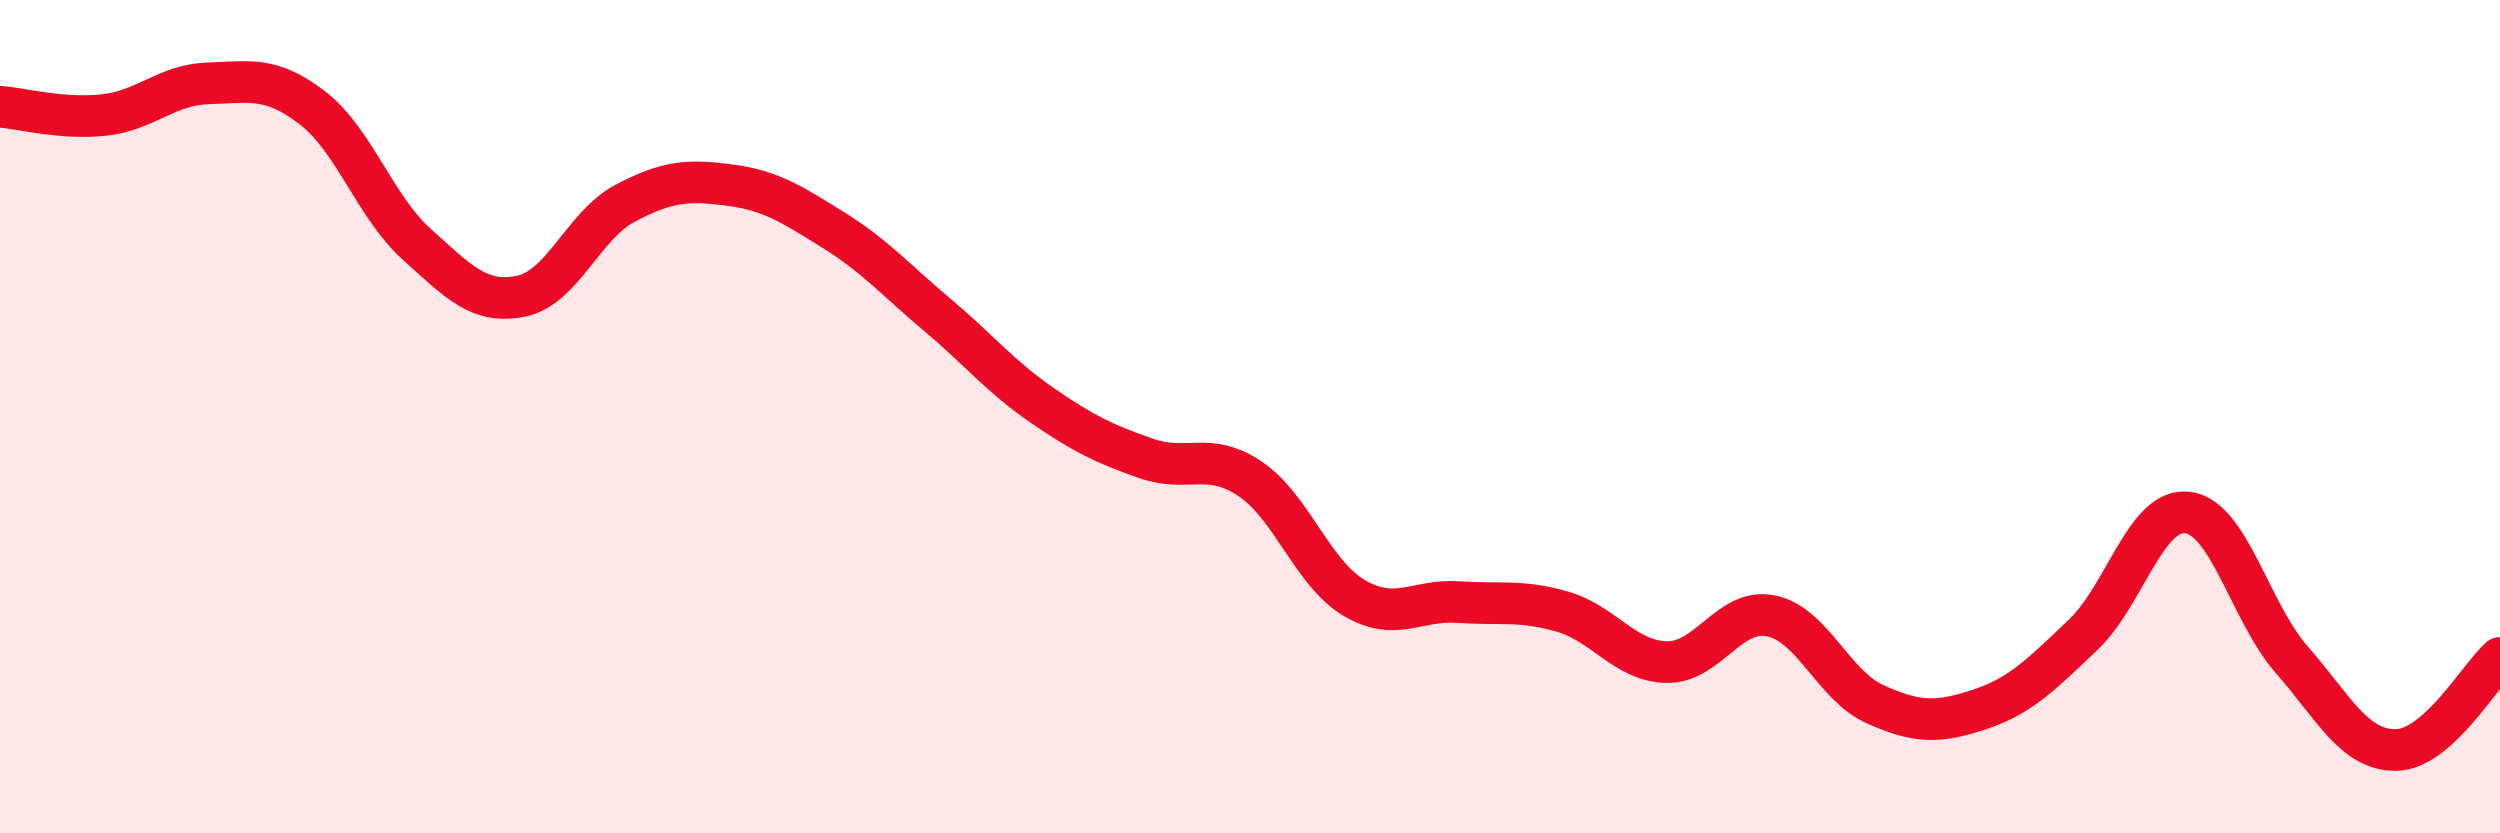
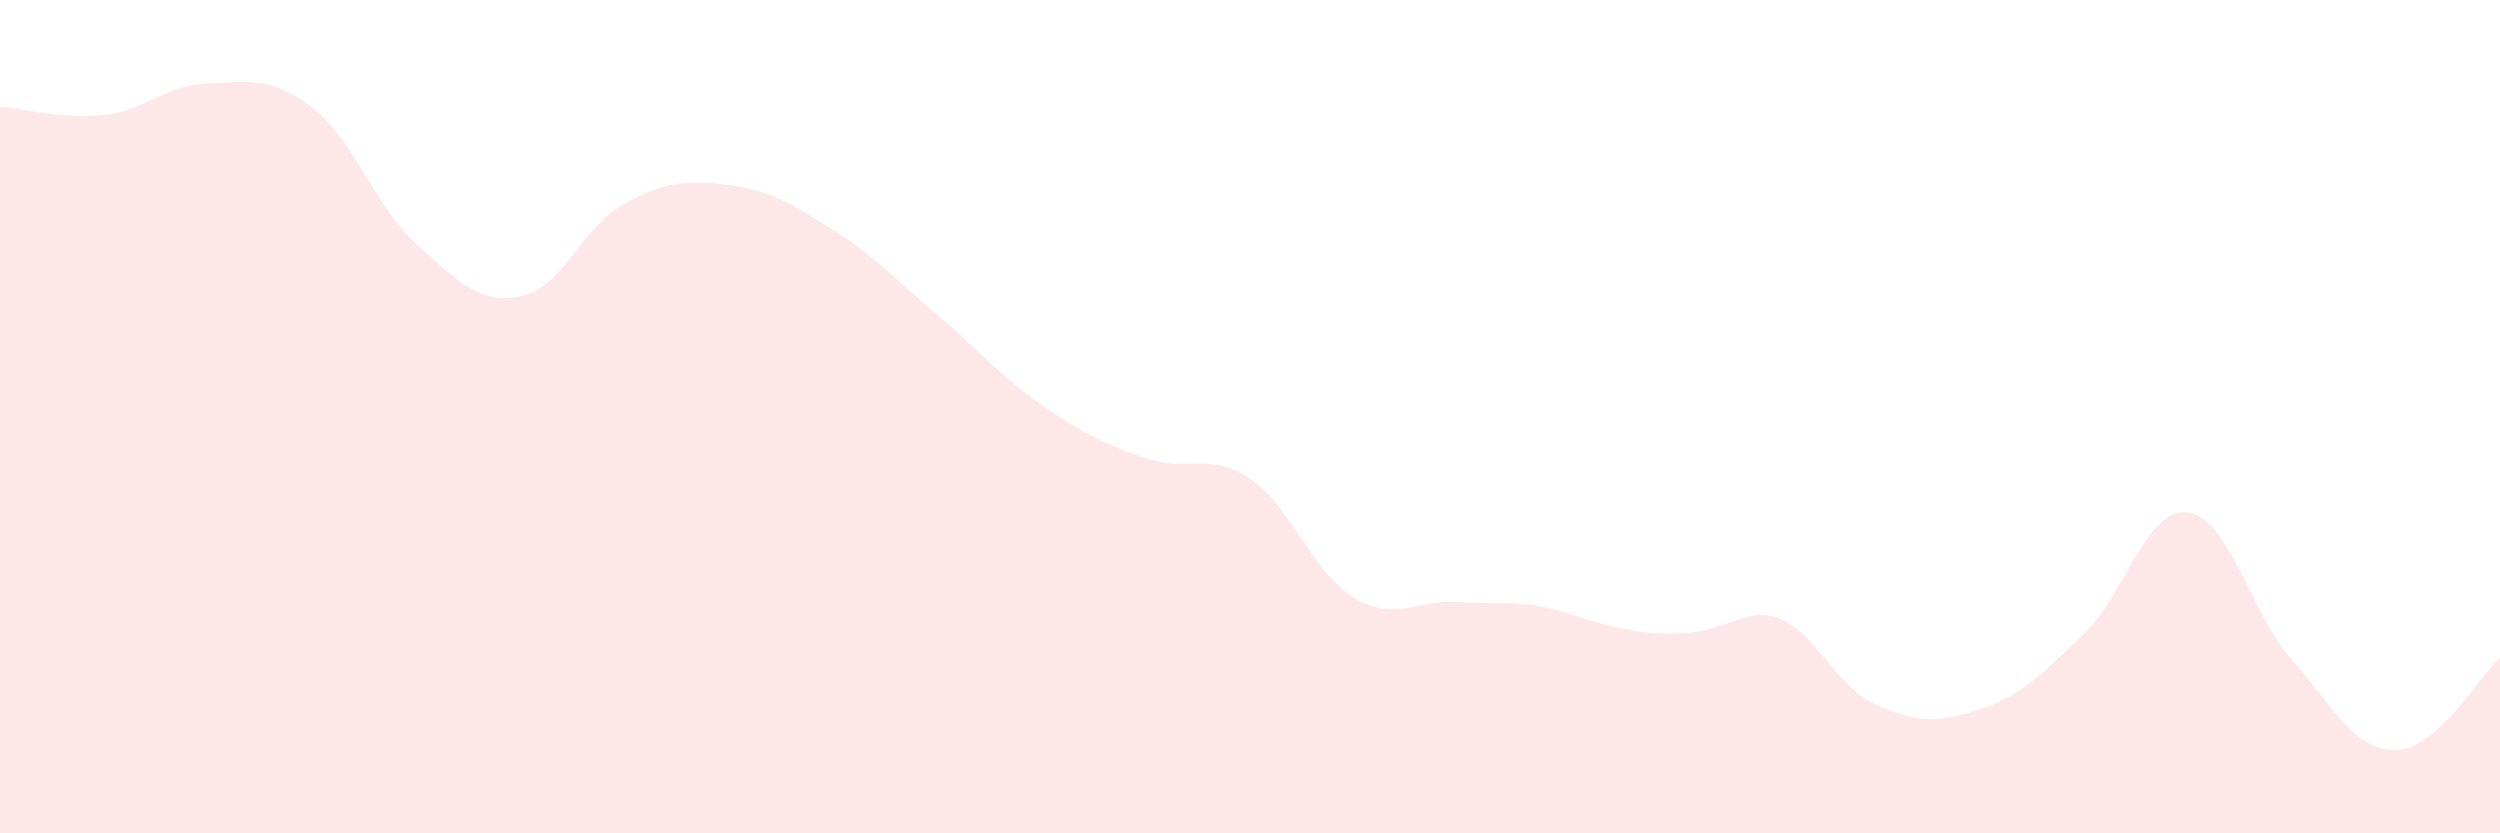
<svg xmlns="http://www.w3.org/2000/svg" width="60" height="20" viewBox="0 0 60 20">
-   <path d="M 0,2.56 C 0.5,2.6 1.5,2.87 2.5,2.76 C 3.5,2.65 4,2.03 5,2 C 6,1.97 6.5,1.82 7.5,2.59 C 8.5,3.36 9,4.96 10,5.86 C 11,6.76 11.5,7.31 12.5,7.11 C 13.5,6.91 14,5.41 15,4.88 C 16,4.35 16.5,4.31 17.5,4.44 C 18.5,4.57 19,4.9 20,5.52 C 21,6.14 21.5,6.72 22.5,7.56 C 23.5,8.4 24,9.03 25,9.72 C 26,10.41 26.5,10.65 27.5,11 C 28.5,11.35 29,10.82 30,11.49 C 31,12.16 31.5,13.76 32.5,14.35 C 33.5,14.94 34,14.38 35,14.45 C 36,14.52 36.5,14.39 37.5,14.68 C 38.5,14.97 39,15.87 40,15.89 C 41,15.91 41.5,14.58 42.5,14.78 C 43.5,14.98 44,16.45 45,16.9 C 46,17.35 46.5,17.36 47.5,17.03 C 48.5,16.7 49,16.18 50,15.23 C 51,14.28 51.5,12.18 52.5,12.3 C 53.5,12.42 54,14.69 55,15.83 C 56,16.97 56.5,18.01 57.5,18 C 58.5,17.99 59.5,16.23 60,15.79L60 20L0 20Z" fill="#EB0A25" opacity="0.1" stroke-linecap="round" stroke-linejoin="round" />
-   <path d="M 0,2.56 C 0.5,2.6 1.5,2.87 2.5,2.76 C 3.5,2.65 4,2.03 5,2 C 6,1.97 6.5,1.82 7.5,2.59 C 8.5,3.36 9,4.96 10,5.86 C 11,6.76 11.5,7.31 12.5,7.11 C 13.5,6.91 14,5.41 15,4.88 C 16,4.35 16.5,4.31 17.5,4.44 C 18.5,4.57 19,4.9 20,5.52 C 21,6.14 21.5,6.72 22.5,7.56 C 23.5,8.4 24,9.03 25,9.72 C 26,10.41 26.5,10.65 27.5,11 C 28.5,11.35 29,10.82 30,11.49 C 31,12.16 31.5,13.76 32.5,14.35 C 33.5,14.94 34,14.38 35,14.45 C 36,14.52 36.5,14.39 37.5,14.68 C 38.5,14.97 39,15.87 40,15.89 C 41,15.91 41.5,14.58 42.5,14.78 C 43.5,14.98 44,16.45 45,16.9 C 46,17.35 46.5,17.36 47.5,17.03 C 48.5,16.7 49,16.18 50,15.23 C 51,14.28 51.5,12.18 52.5,12.3 C 53.5,12.42 54,14.69 55,15.83 C 56,16.97 56.5,18.01 57.5,18 C 58.5,17.99 59.5,16.23 60,15.79" stroke="#EB0A25" stroke-width="1" fill="none" stroke-linecap="round" stroke-linejoin="round" />
+   <path d="M 0,2.56 C 0.5,2.6 1.5,2.87 2.5,2.76 C 3.5,2.65 4,2.03 5,2 C 6,1.97 6.5,1.82 7.5,2.59 C 8.5,3.36 9,4.96 10,5.86 C 11,6.76 11.5,7.31 12.5,7.11 C 13.5,6.91 14,5.41 15,4.88 C 16,4.35 16.5,4.31 17.5,4.44 C 18.5,4.57 19,4.9 20,5.52 C 21,6.14 21.5,6.72 22.5,7.56 C 23.5,8.4 24,9.03 25,9.72 C 26,10.41 26.5,10.65 27.5,11 C 28.5,11.35 29,10.82 30,11.49 C 31,12.16 31.5,13.76 32.5,14.35 C 33.5,14.94 34,14.38 35,14.45 C 36,14.52 36.5,14.39 37.5,14.68 C 41,15.91 41.5,14.58 42.5,14.78 C 43.5,14.98 44,16.45 45,16.9 C 46,17.35 46.5,17.36 47.5,17.03 C 48.5,16.7 49,16.18 50,15.23 C 51,14.28 51.5,12.18 52.5,12.3 C 53.5,12.42 54,14.69 55,15.83 C 56,16.97 56.5,18.01 57.5,18 C 58.5,17.99 59.5,16.23 60,15.79L60 20L0 20Z" fill="#EB0A25" opacity="0.1" stroke-linecap="round" stroke-linejoin="round" />
</svg>